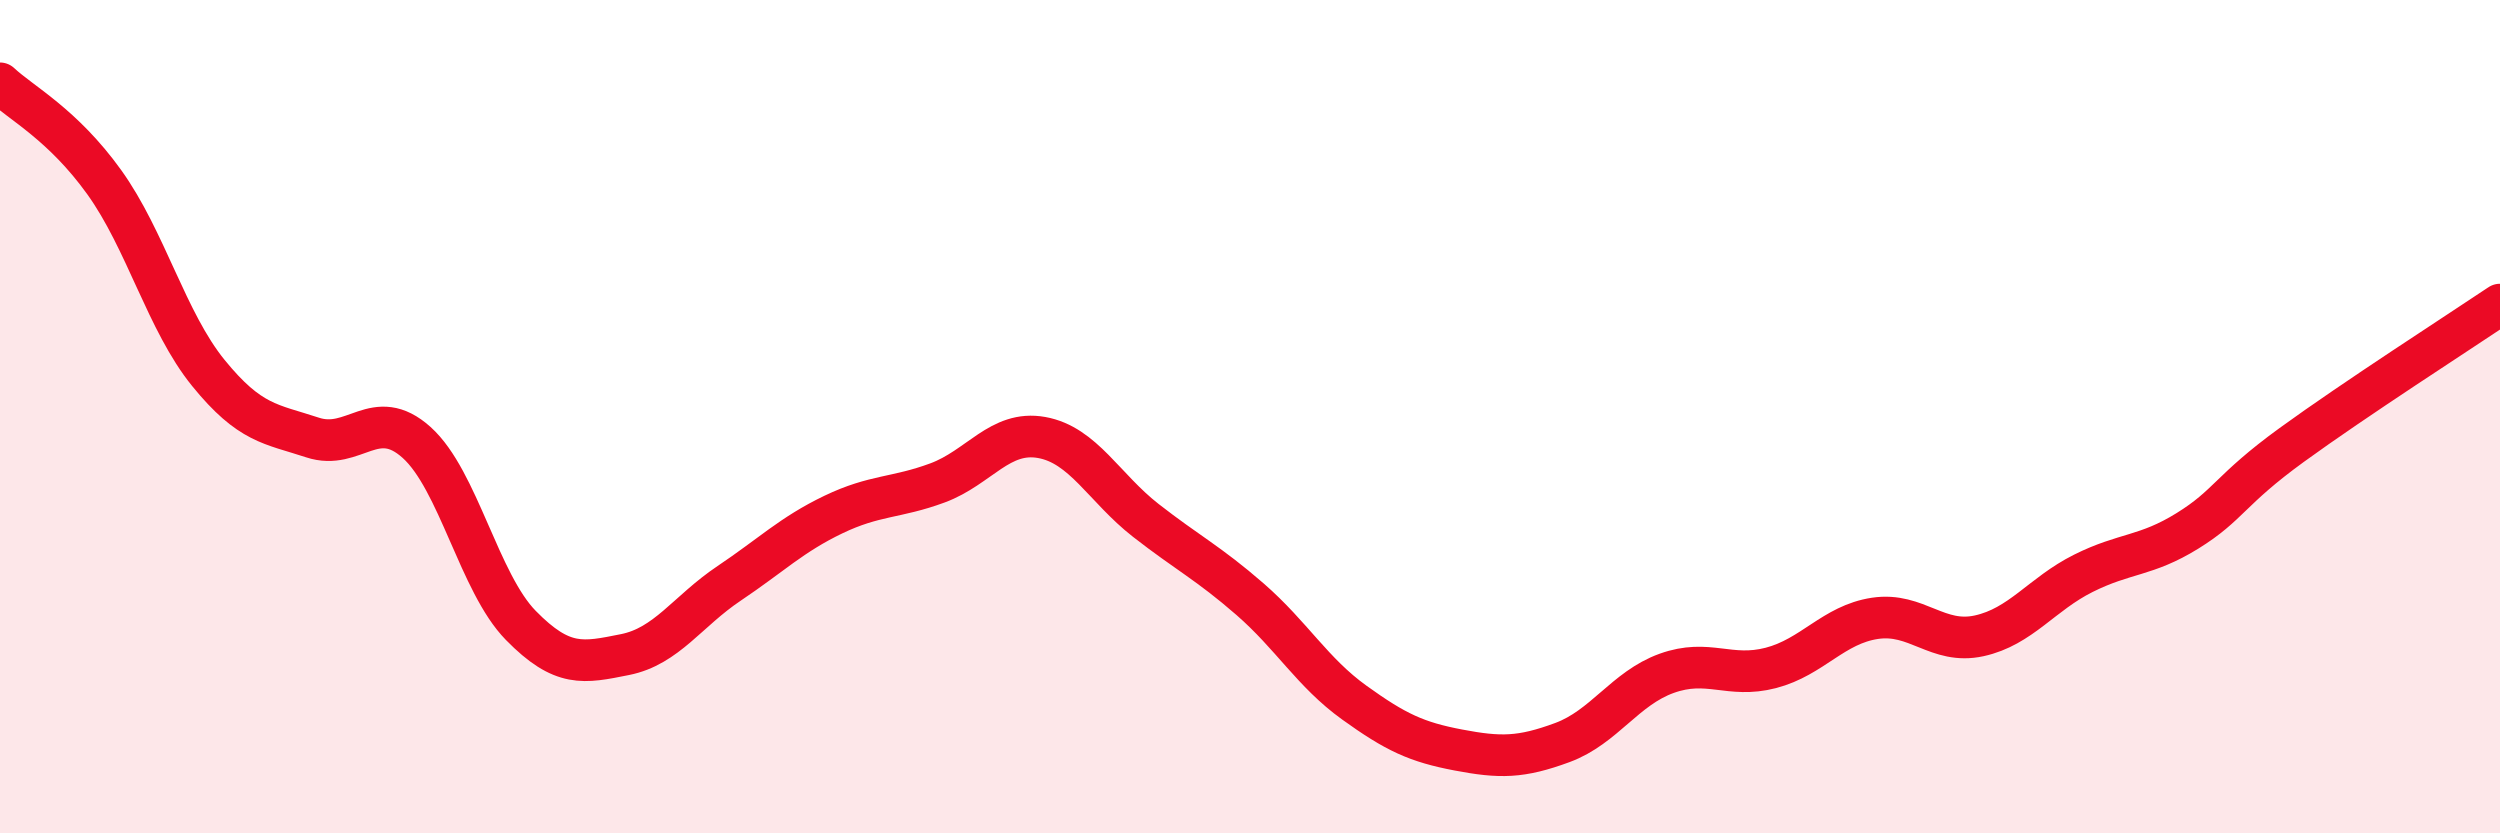
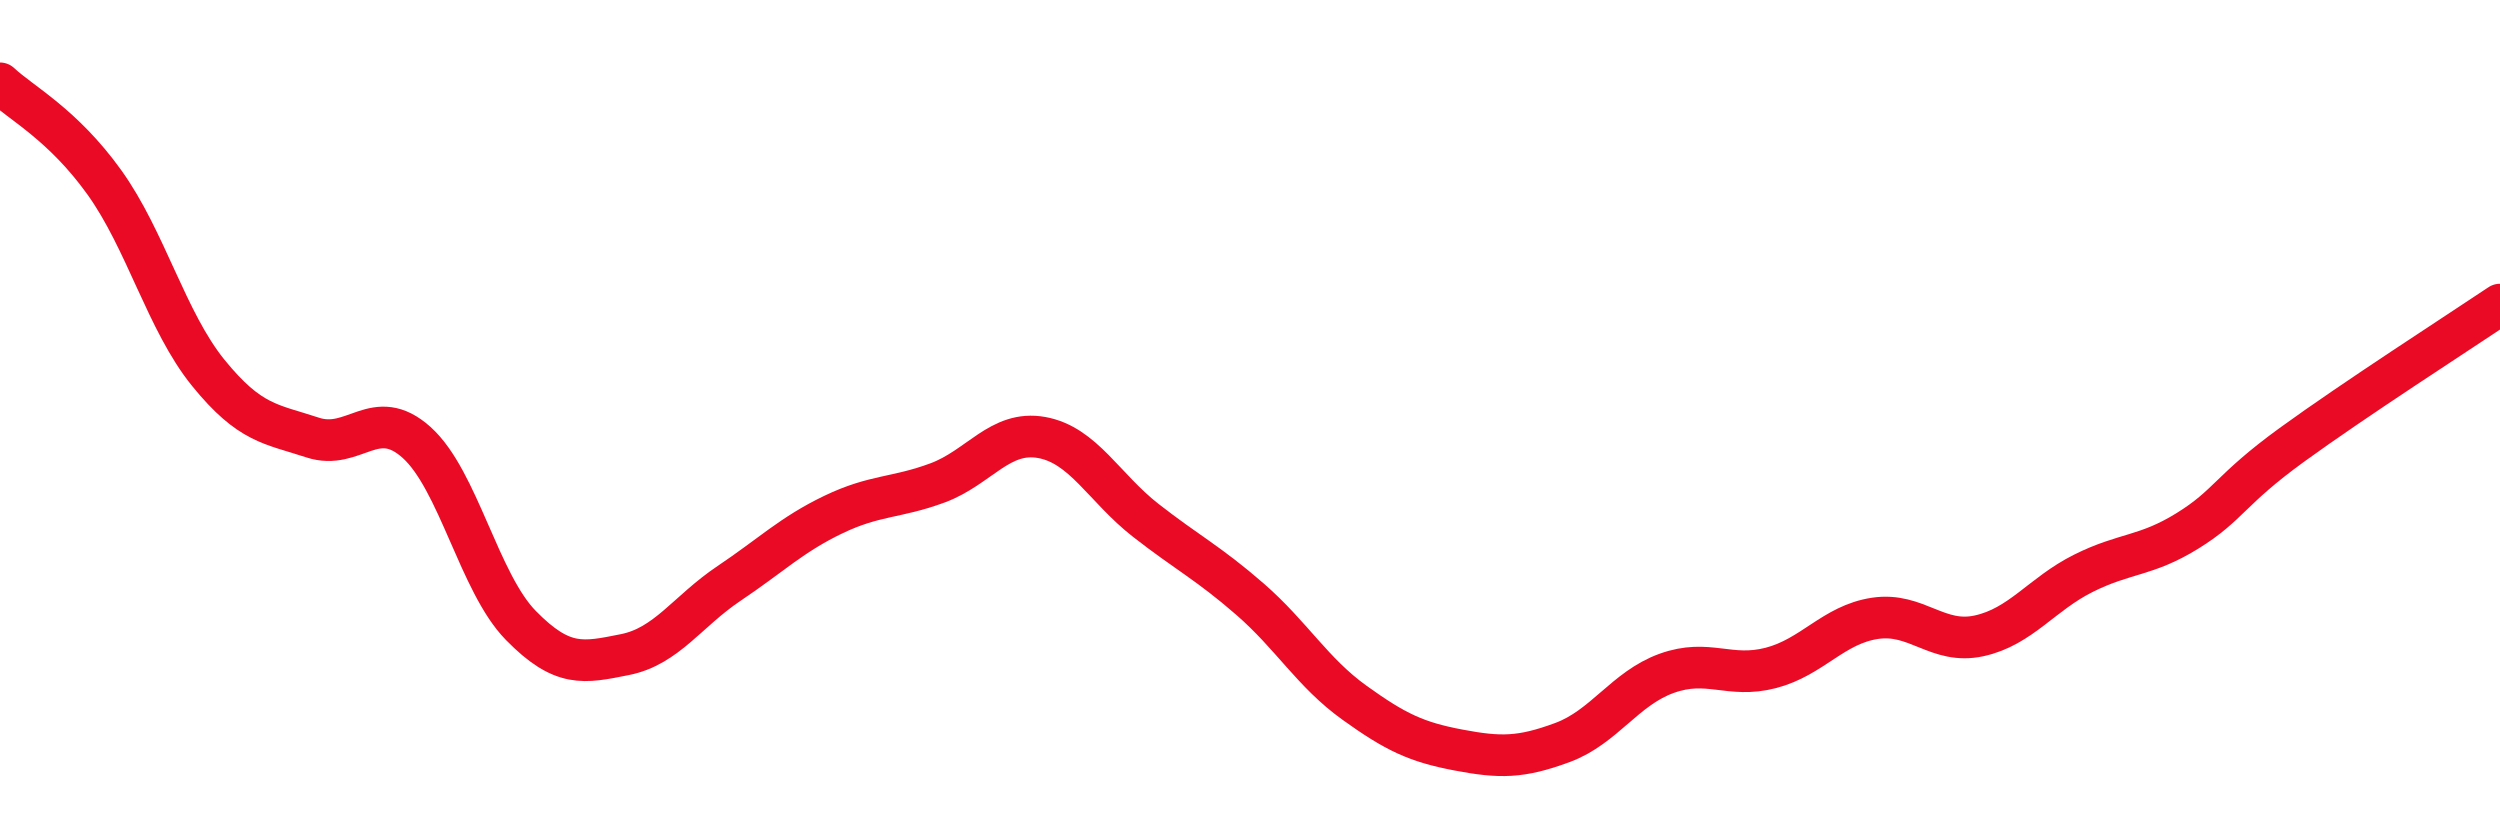
<svg xmlns="http://www.w3.org/2000/svg" width="60" height="20" viewBox="0 0 60 20">
-   <path d="M 0,2 C 0.5,2.47 1.5,2.98 2.5,4.37 C 3.5,5.76 4,7.72 5,8.95 C 6,10.18 6.5,10.17 7.5,10.5 C 8.5,10.83 9,9.72 10,10.62 C 11,11.52 11.5,13.99 12.5,15.01 C 13.5,16.03 14,15.91 15,15.71 C 16,15.51 16.5,14.67 17.5,14 C 18.5,13.33 19,12.83 20,12.35 C 21,11.87 21.5,11.96 22.5,11.59 C 23.5,11.22 24,10.32 25,10.5 C 26,10.68 26.5,11.71 27.5,12.49 C 28.5,13.27 29,13.51 30,14.38 C 31,15.25 31.5,16.14 32.5,16.86 C 33.5,17.58 34,17.81 35,18 C 36,18.19 36.5,18.19 37.5,17.82 C 38.5,17.45 39,16.52 40,16.16 C 41,15.8 41.5,16.29 42.5,16.03 C 43.5,15.77 44,14.99 45,14.84 C 46,14.69 46.5,15.48 47.5,15.26 C 48.5,15.04 49,14.26 50,13.76 C 51,13.26 51.5,13.36 52.5,12.74 C 53.5,12.12 53.5,11.77 55,10.68 C 56.5,9.59 59,7.98 60,7.31L60 20L0 20Z" fill="#EB0A25" opacity="0.1" stroke-linecap="round" stroke-linejoin="round" />
  <path d="M 0,2 C 0.5,2.47 1.5,2.98 2.5,4.37 C 3.5,5.76 4,7.72 5,8.95 C 6,10.18 6.5,10.17 7.5,10.5 C 8.5,10.83 9,9.72 10,10.62 C 11,11.52 11.5,13.99 12.5,15.01 C 13.5,16.03 14,15.91 15,15.71 C 16,15.51 16.5,14.67 17.5,14 C 18.5,13.33 19,12.83 20,12.35 C 21,11.87 21.5,11.96 22.5,11.59 C 23.5,11.22 24,10.32 25,10.5 C 26,10.68 26.5,11.71 27.5,12.49 C 28.5,13.27 29,13.51 30,14.38 C 31,15.25 31.5,16.14 32.5,16.86 C 33.5,17.58 34,17.81 35,18 C 36,18.19 36.5,18.19 37.5,17.82 C 38.5,17.45 39,16.52 40,16.16 C 41,15.8 41.5,16.29 42.5,16.03 C 43.5,15.77 44,14.99 45,14.84 C 46,14.69 46.5,15.48 47.5,15.26 C 48.5,15.04 49,14.26 50,13.76 C 51,13.26 51.5,13.36 52.5,12.74 C 53.5,12.12 53.5,11.77 55,10.68 C 56.5,9.59 59,7.98 60,7.31" stroke="#EB0A25" stroke-width="1" fill="none" stroke-linecap="round" stroke-linejoin="round" />
</svg>